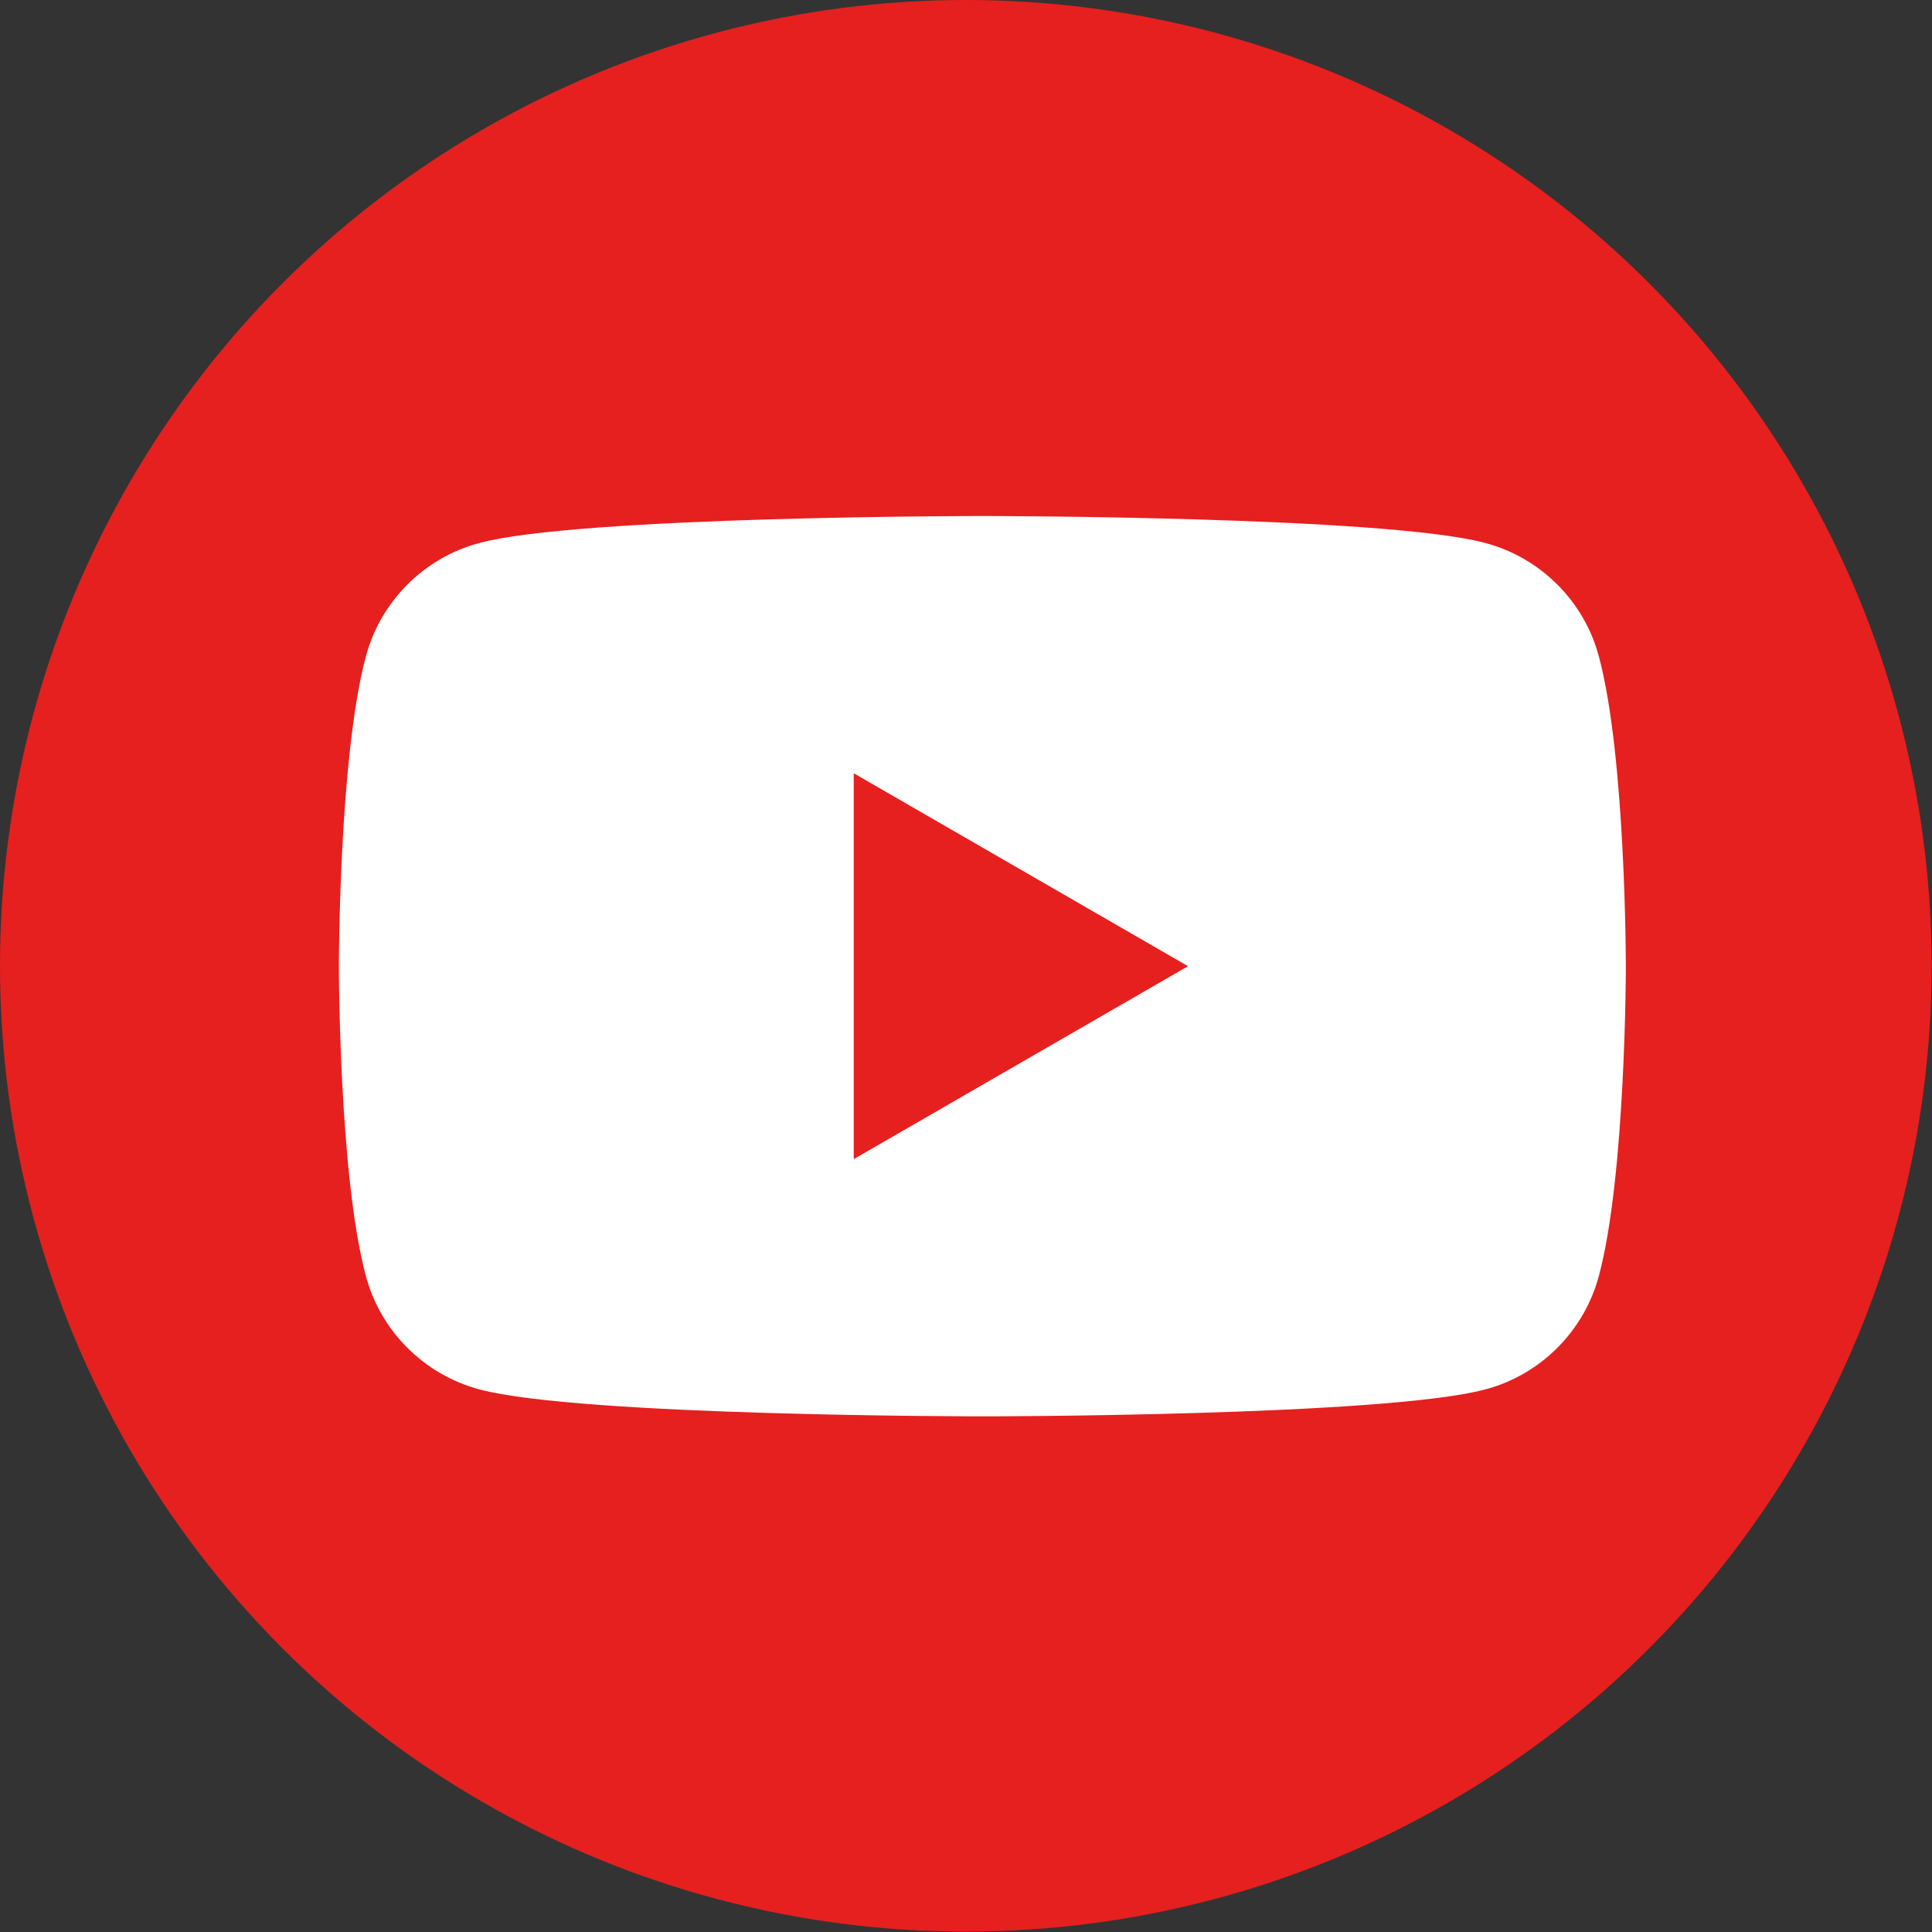
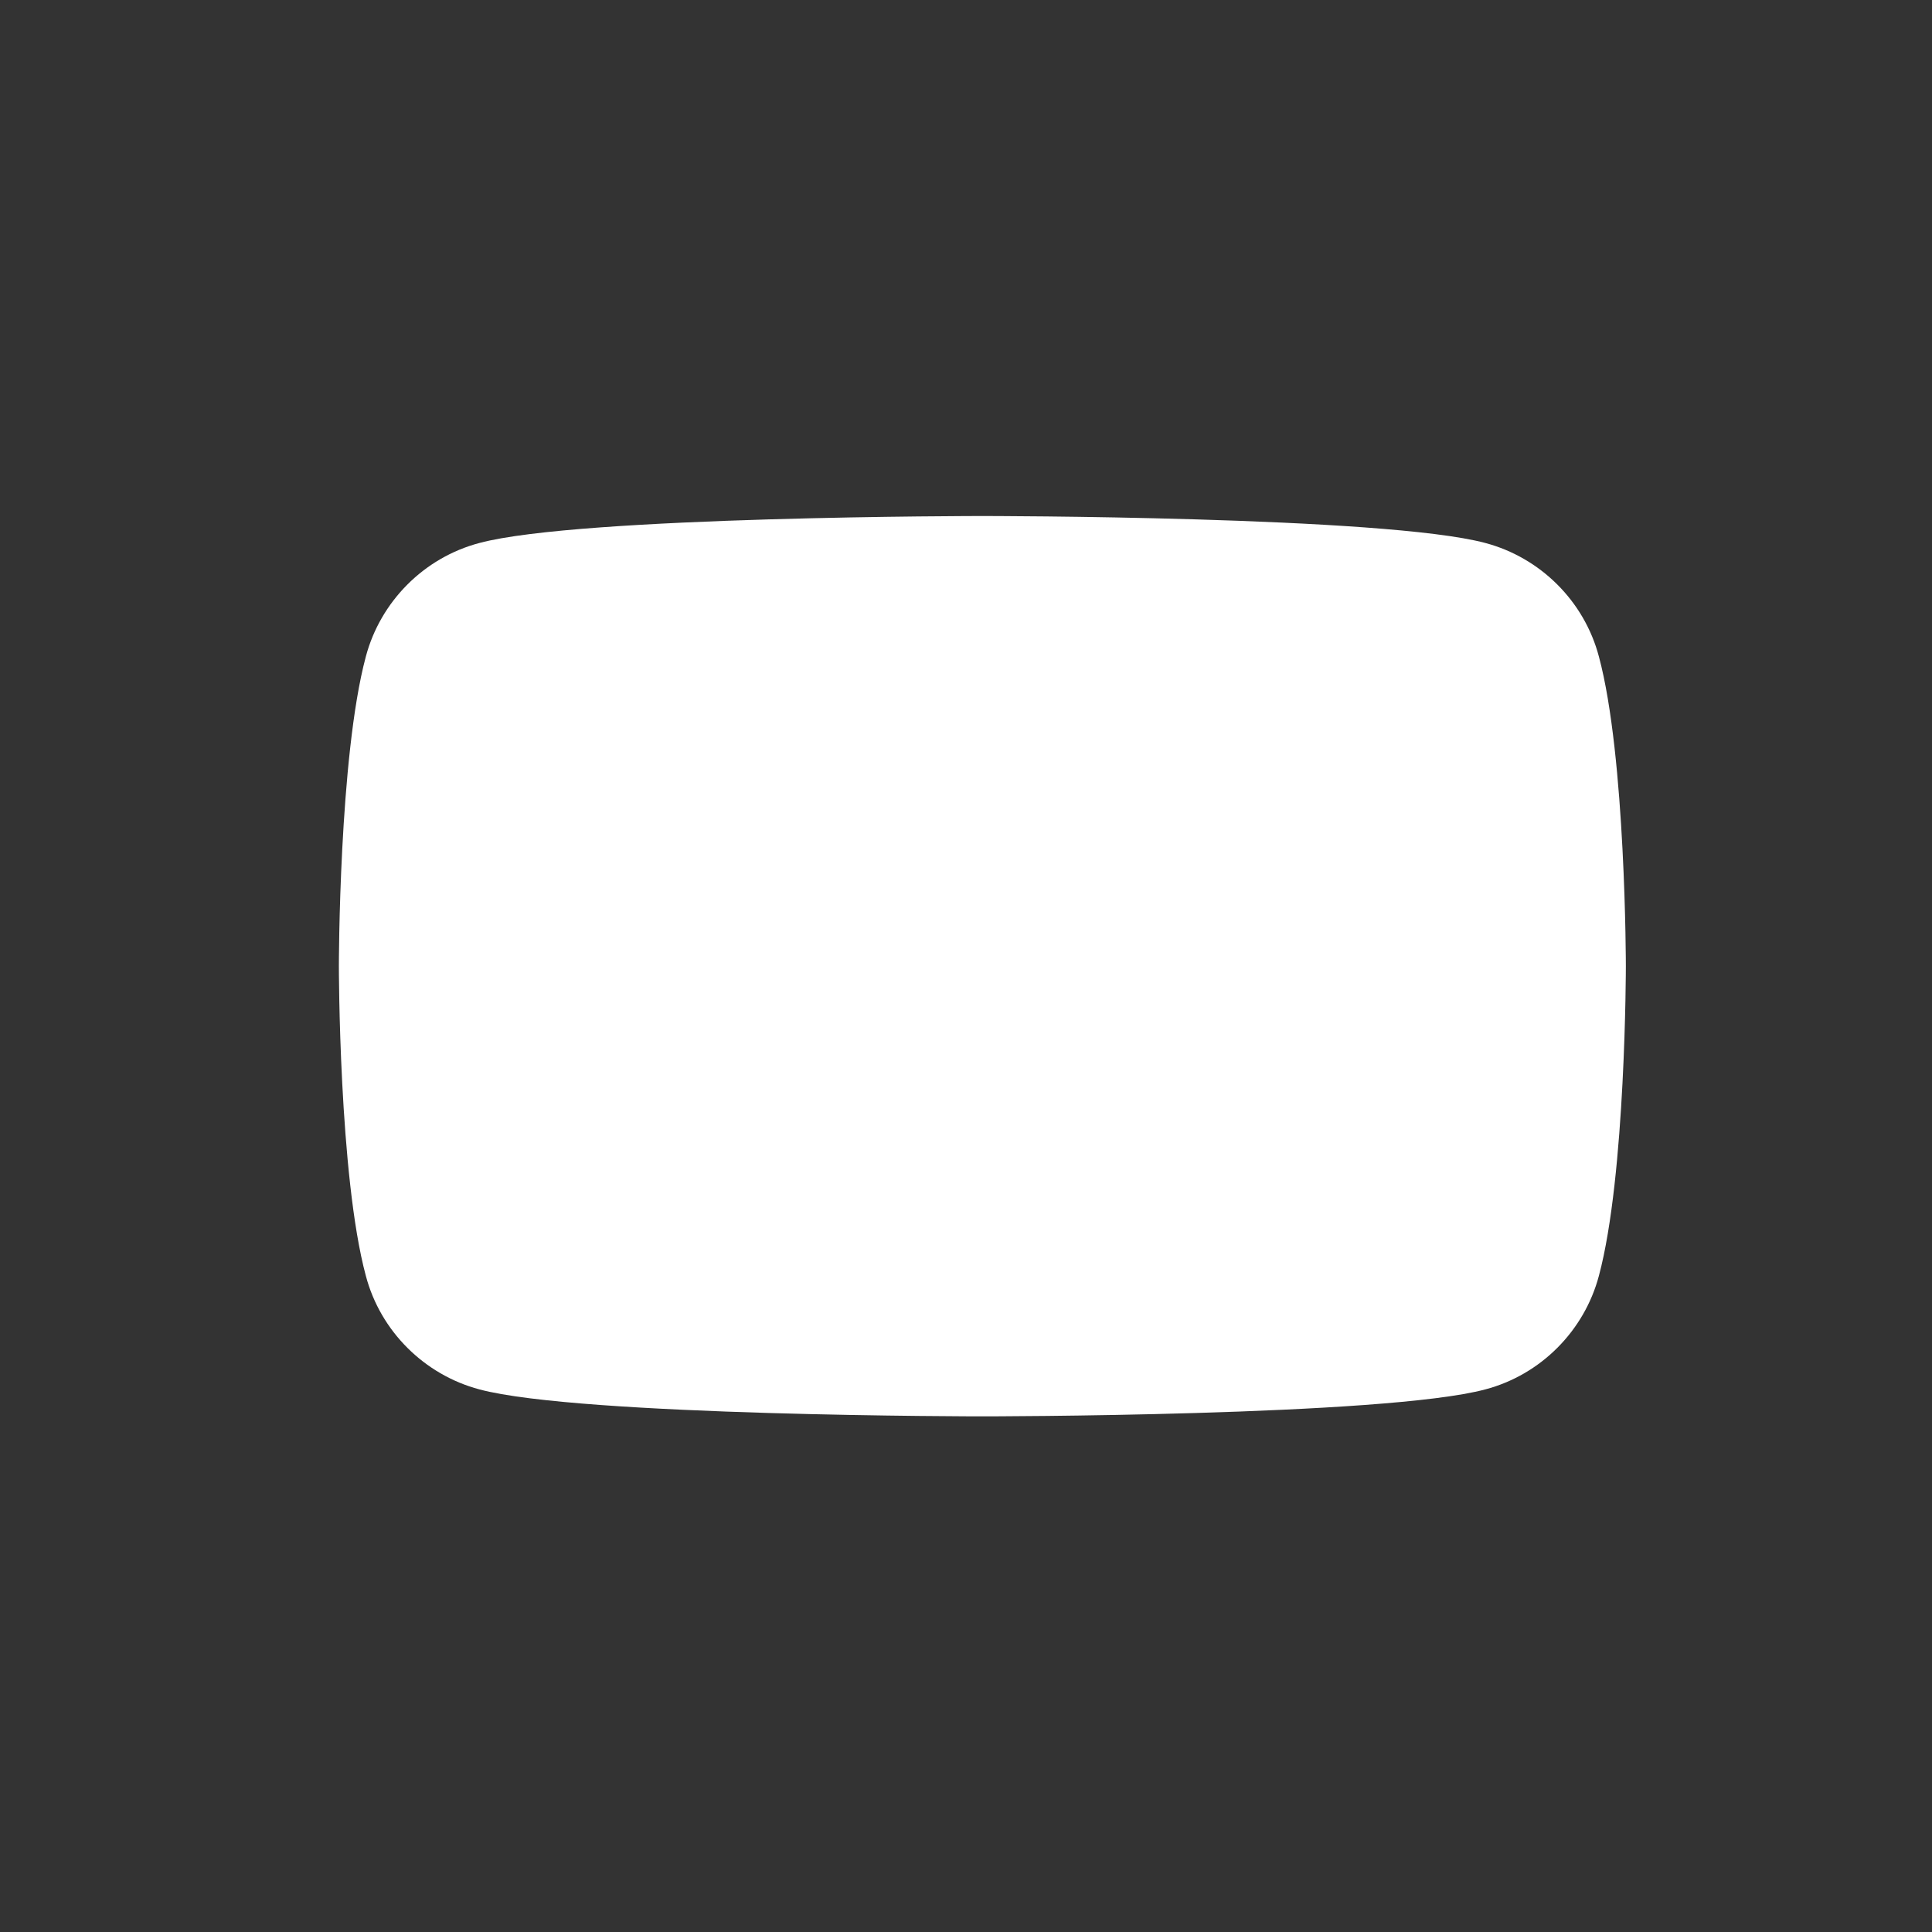
<svg xmlns="http://www.w3.org/2000/svg" id="_レイヤー_2" viewBox="0 0 50.17 50.17">
  <rect x="0" y="0" width="50.17" height="50.17" fill="#333333" stroke="none" />
  <defs>
    <style>.cls-1{fill:#fff;}.cls-1,.cls-2{stroke-width:0px;}.cls-2{fill:#e5201f;}</style>
  </defs>
  <g id="_レイヤー_1-2">
-     <circle class="cls-2" cx="25.08" cy="25.08" r="25.08" />
    <path class="cls-1" d="m41.52,17.05c-.38-1.44-1.52-2.57-2.95-2.95-2.61-.7-13.06-.7-13.06-.7,0,0-10.45,0-13.06.7-1.44.38-2.57,1.52-2.95,2.95-.7,2.61-.7,8.04-.7,8.04,0,0,0,5.44.7,8.04.38,1.44,1.52,2.57,2.95,2.95,2.61.7,13.06.7,13.06.7,0,0,10.45,0,13.06-.7,1.44-.38,2.57-1.52,2.95-2.95.7-2.61.7-8.04.7-8.04,0,0,0-5.44-.7-8.04Z" />
-     <polygon class="cls-2" points="22.17 30.1 30.85 25.09 22.17 20.08 22.17 30.1" />
  </g>
</svg>